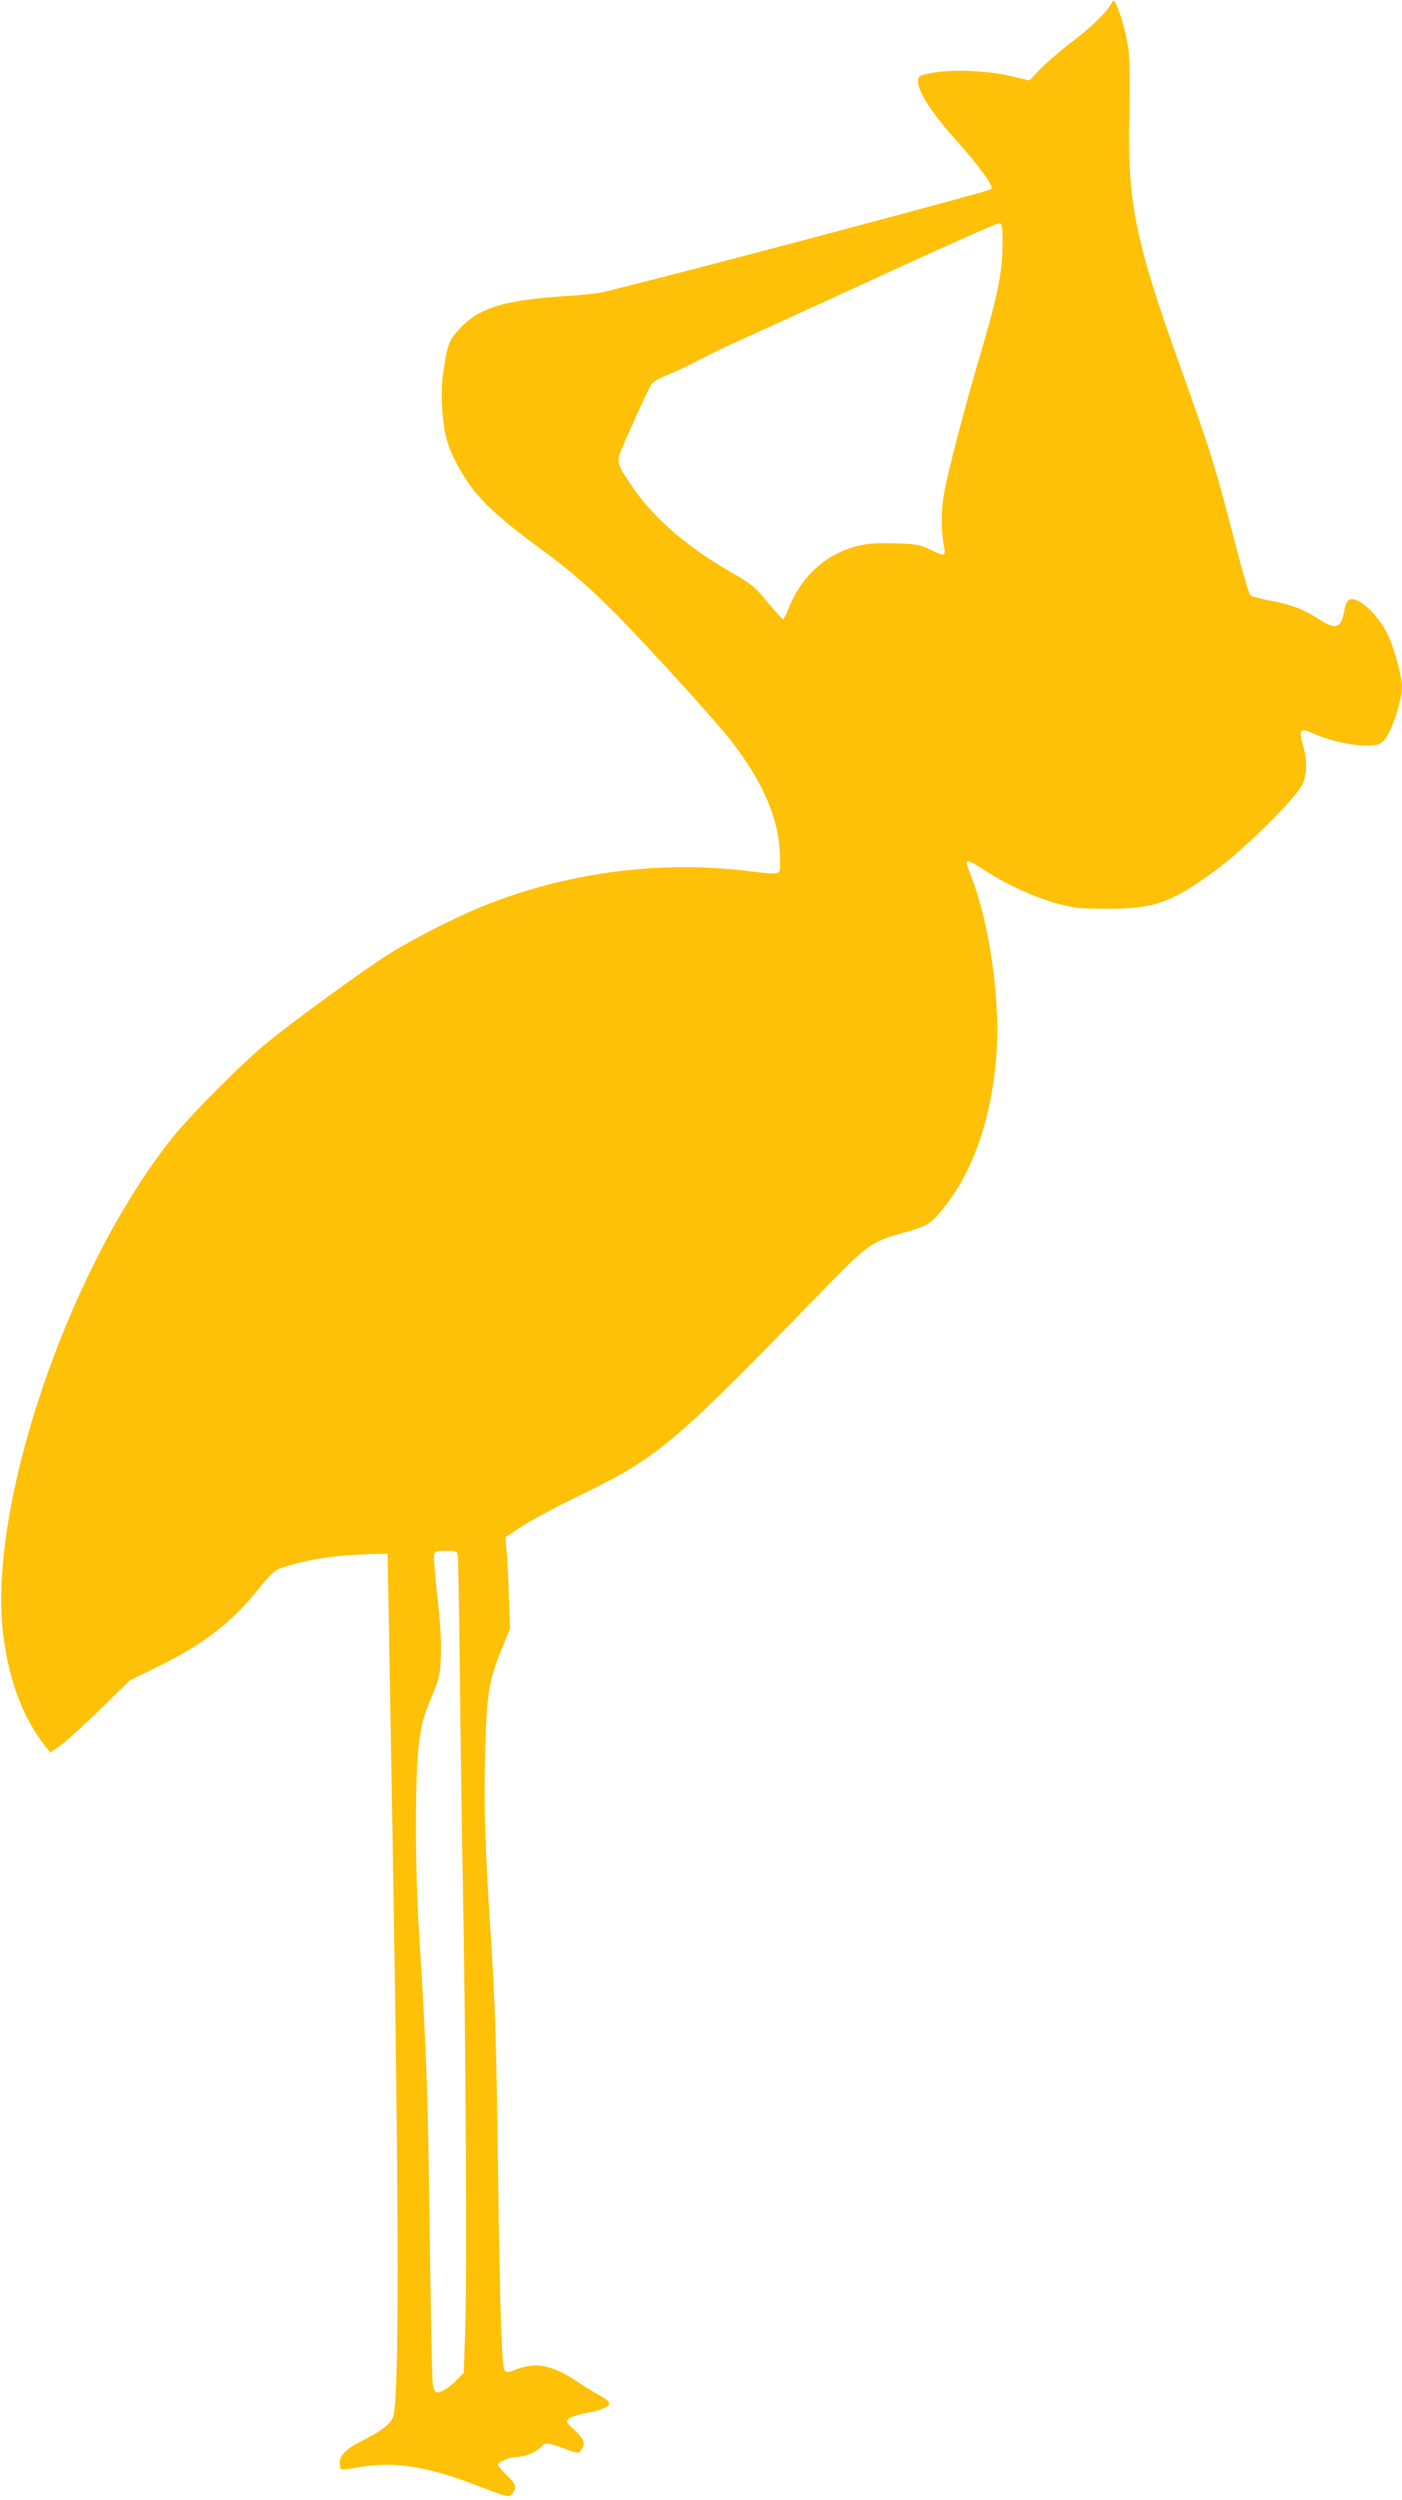
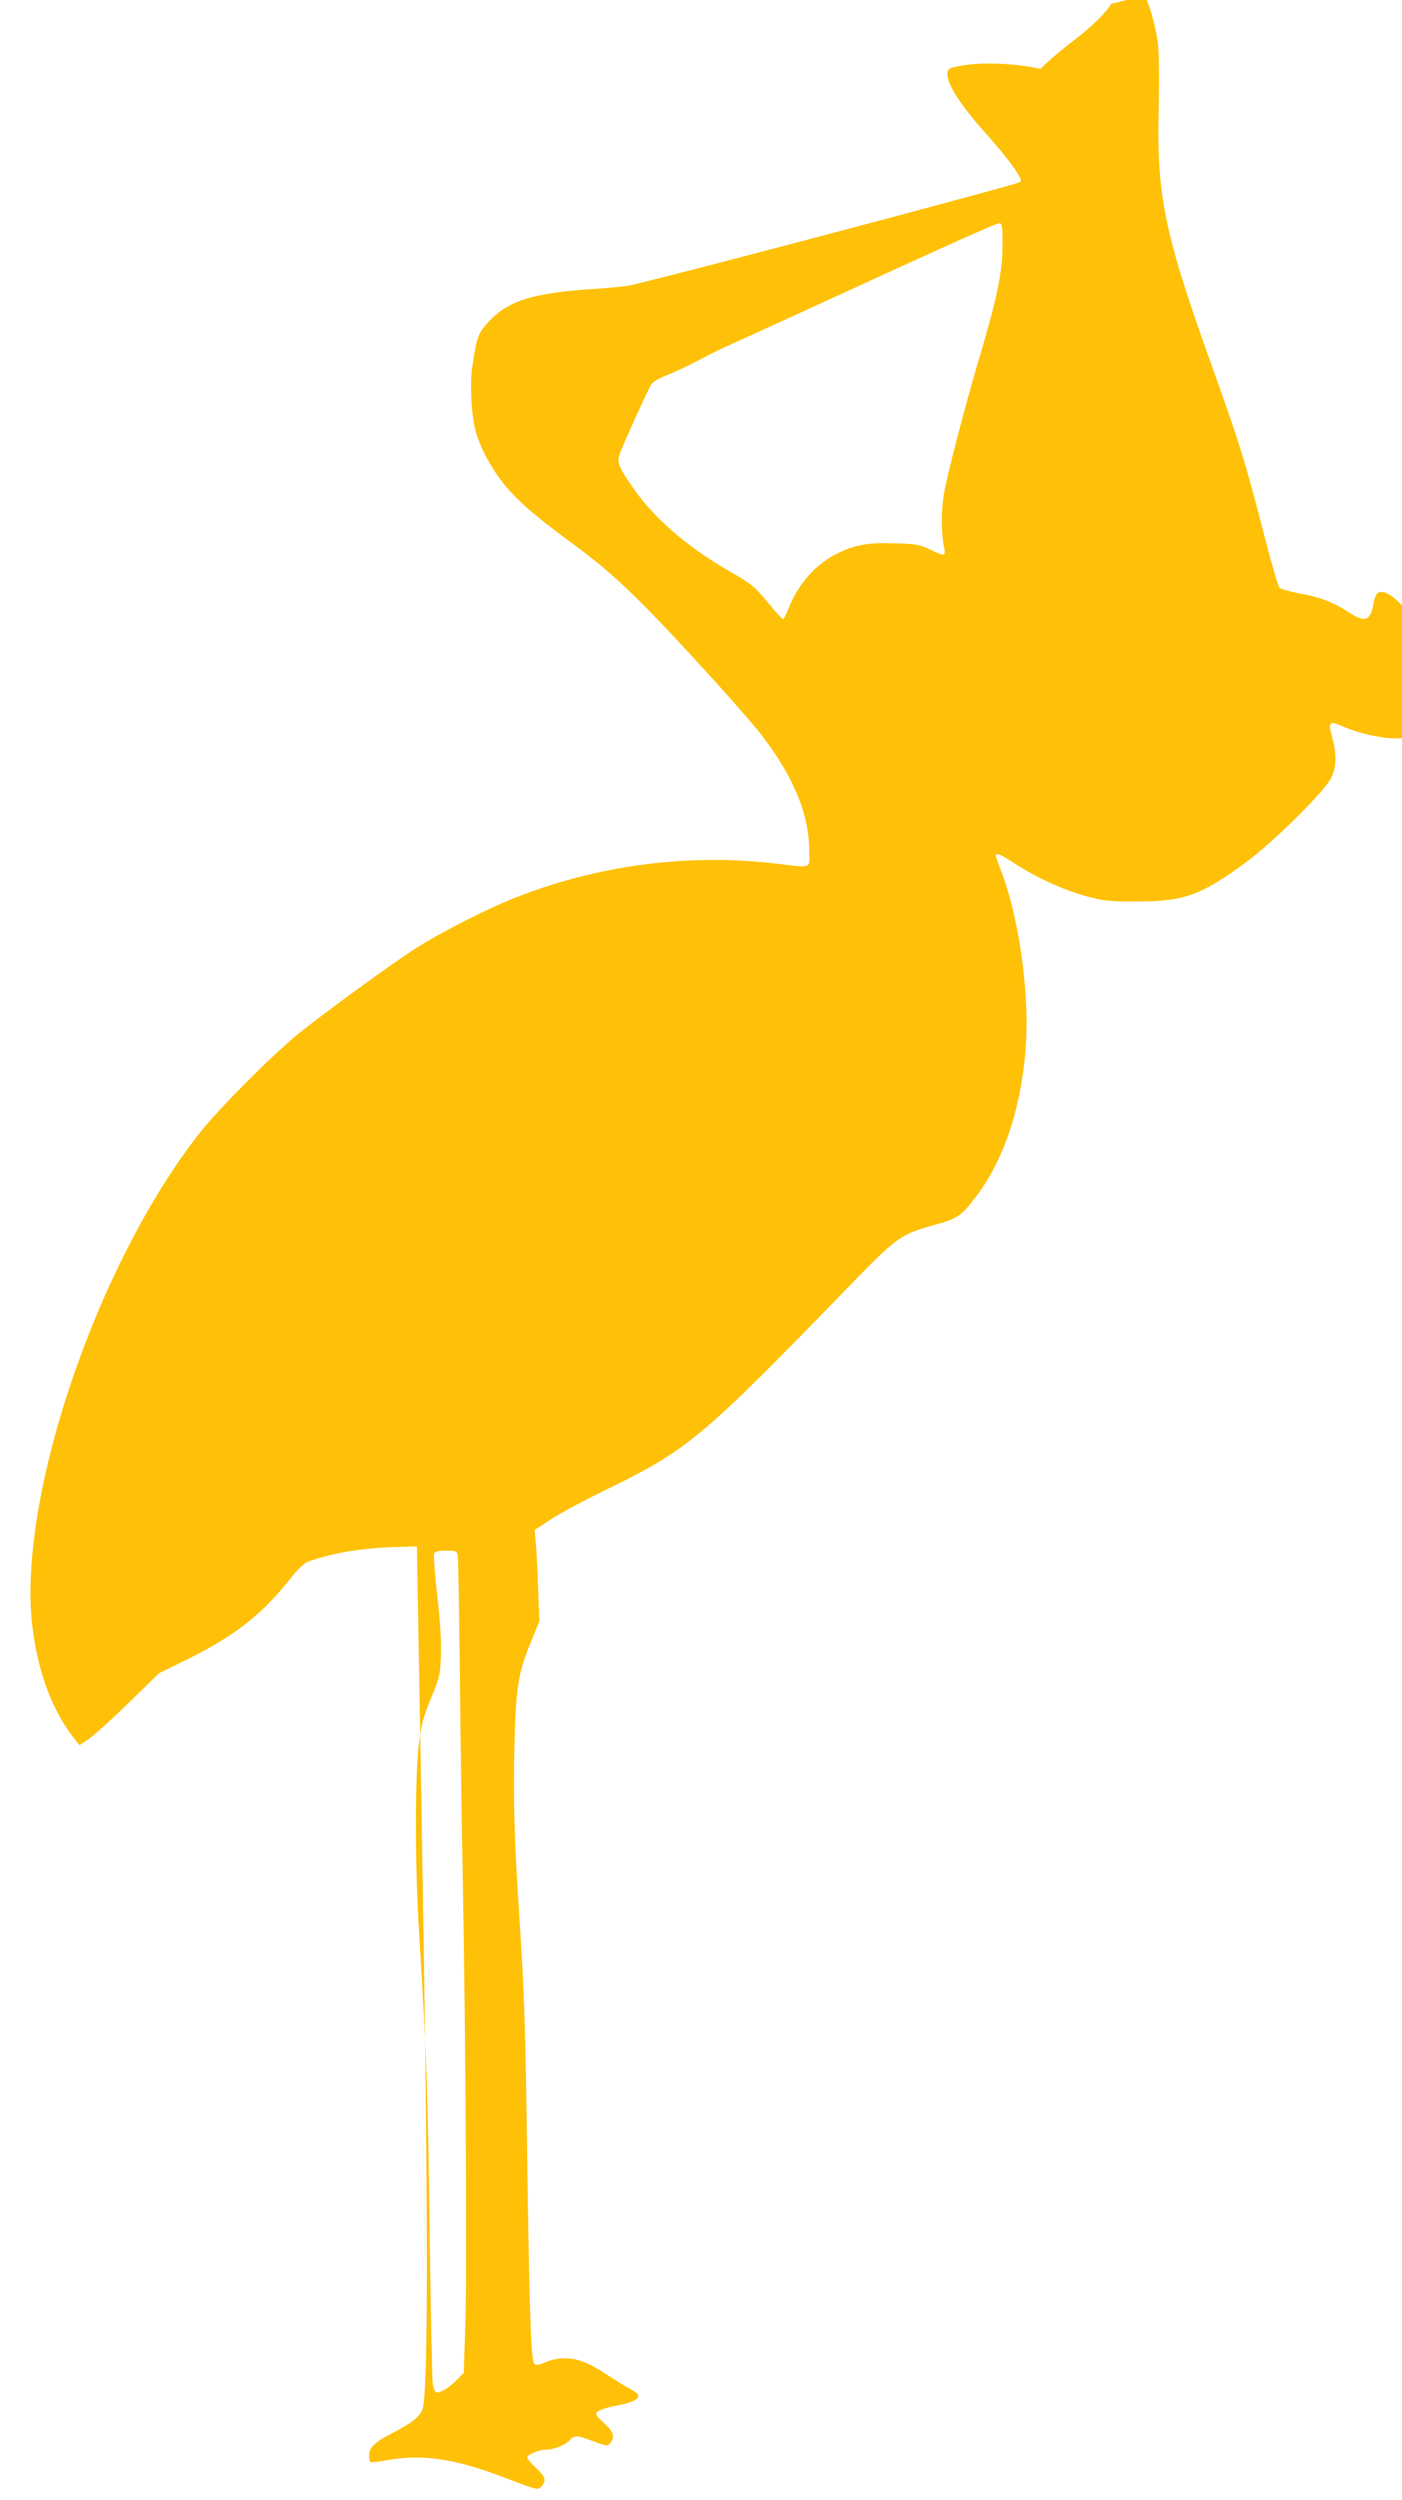
<svg xmlns="http://www.w3.org/2000/svg" version="1.0" width="718pt" height="1280pt" viewBox="0 0 718 1280" preserveAspectRatio="xMidYMid meet">
  <g transform="translate(0,1280) scale(0.1,-0.1)" fill="#ffc107" stroke="none">
-     <path d="M5690 12780 c-24 -44 -105 -123 -205 -198 -55 -42 -126 -103 -157 -135 l-56 -59 -94 22 c-117 28 -295 36 -398 18 -67 -12 -75 -16 -78 -37 -7 -50 62 -161 191 -305 118 -131 197 -240 184 -252 -7 -8 -49 -19 -512 -144 -739 -198 -1440 -380 -1499 -390 -34 -5 -104 -12 -156 -15 -330 -21 -458 -60 -560 -172 -52 -56 -60 -79 -82 -233 -12 -90 -4 -243 18 -325 23 -86 86 -201 154 -282 66 -79 159 -159 339 -291 222 -163 354 -291 739 -715 89 -98 191 -215 226 -260 167 -215 247 -405 250 -592 1 -106 27 -96 -196 -71 -437 48 -893 -13 -1308 -177 -137 -53 -379 -176 -505 -256 -132 -84 -494 -348 -620 -452 -136 -113 -394 -373 -486 -489 -537 -676 -952 -1910 -860 -2560 32 -232 105 -417 219 -559 l19 -24 49 33 c27 19 119 102 204 185 l155 151 136 67 c239 116 383 227 523 401 66 82 82 96 123 110 130 42 272 64 438 68 l100 3 7 -395 c4 -217 12 -683 18 -1035 34 -1969 35 -2923 2 -2993 -16 -37 -65 -73 -161 -121 -80 -41 -111 -71 -111 -110 0 -16 3 -32 8 -34 4 -3 41 1 82 9 185 33 348 9 607 -90 167 -64 168 -64 186 -44 26 31 21 47 -28 95 -25 23 -45 47 -45 53 0 14 61 40 92 40 43 0 100 22 123 46 28 30 34 30 124 -3 71 -26 74 -26 87 -8 24 32 16 57 -33 102 -42 38 -46 44 -32 58 8 8 49 22 92 30 125 24 147 49 75 86 -24 12 -77 45 -118 72 -133 90 -218 106 -324 62 -28 -12 -42 -13 -50 -5 -16 16 -25 253 -36 1055 -9 677 -14 823 -40 1230 -26 398 -32 607 -26 855 7 315 18 391 81 546 l47 116 -6 167 c-3 91 -8 196 -12 233 l-6 67 84 55 c47 31 172 98 279 150 421 205 487 260 1234 1029 267 275 271 278 468 333 102 29 123 44 197 142 146 191 238 477 255 797 15 268 -42 651 -130 874 -14 36 -25 68 -25 73 0 17 27 6 99 -42 108 -70 254 -137 368 -167 86 -23 117 -26 253 -26 243 0 330 31 560 200 141 104 406 366 438 434 26 55 28 120 6 200 -24 85 -17 94 50 64 101 -45 245 -72 316 -60 34 6 44 14 67 53 33 55 73 190 73 243 0 54 -37 192 -71 265 -51 109 -157 206 -200 183 -10 -5 -20 -27 -24 -51 -16 -95 -42 -105 -128 -50 -81 53 -145 77 -254 97 -48 9 -93 22 -100 28 -7 7 -42 127 -78 267 -104 402 -120 453 -286 918 -226 631 -267 837 -255 1272 3 144 2 280 -4 330 -9 77 -43 202 -68 246 -9 15 -11 15 -22 -6z m-556 -1245 c-1 -134 -29 -267 -124 -585 -74 -253 -158 -575 -176 -680 -15 -91 -15 -199 2 -277 8 -41 -1 -42 -74 -6 -49 24 -70 28 -175 31 -136 5 -202 -6 -293 -49 -112 -52 -208 -160 -255 -283 -12 -31 -25 -56 -29 -56 -4 0 -40 39 -80 88 -65 79 -83 93 -189 154 -215 123 -384 268 -490 418 -86 122 -93 141 -76 190 13 37 128 292 158 348 8 16 36 33 83 51 40 16 114 51 165 78 52 28 130 66 174 85 44 20 242 110 440 201 673 309 910 416 925 414 12 -2 15 -23 14 -122z m-2790 -6697 c3 -13 7 -284 11 -603 3 -319 10 -796 15 -1060 15 -783 22 -2022 13 -2282 l-8 -242 -35 -36 c-37 -38 -79 -65 -103 -65 -9 0 -16 16 -21 47 -3 25 -11 389 -16 807 -9 709 -16 885 -55 1521 -20 322 -20 783 0 944 13 104 23 140 62 235 43 103 47 119 51 215 3 69 -3 171 -18 306 -13 111 -20 209 -17 218 5 13 19 17 61 17 50 0 56 -2 60 -22z" />
+     <path d="M5690 12780 c-24 -44 -105 -123 -205 -198 -55 -42 -126 -103 -157 -135 c-117 28 -295 36 -398 18 -67 -12 -75 -16 -78 -37 -7 -50 62 -161 191 -305 118 -131 197 -240 184 -252 -7 -8 -49 -19 -512 -144 -739 -198 -1440 -380 -1499 -390 -34 -5 -104 -12 -156 -15 -330 -21 -458 -60 -560 -172 -52 -56 -60 -79 -82 -233 -12 -90 -4 -243 18 -325 23 -86 86 -201 154 -282 66 -79 159 -159 339 -291 222 -163 354 -291 739 -715 89 -98 191 -215 226 -260 167 -215 247 -405 250 -592 1 -106 27 -96 -196 -71 -437 48 -893 -13 -1308 -177 -137 -53 -379 -176 -505 -256 -132 -84 -494 -348 -620 -452 -136 -113 -394 -373 -486 -489 -537 -676 -952 -1910 -860 -2560 32 -232 105 -417 219 -559 l19 -24 49 33 c27 19 119 102 204 185 l155 151 136 67 c239 116 383 227 523 401 66 82 82 96 123 110 130 42 272 64 438 68 l100 3 7 -395 c4 -217 12 -683 18 -1035 34 -1969 35 -2923 2 -2993 -16 -37 -65 -73 -161 -121 -80 -41 -111 -71 -111 -110 0 -16 3 -32 8 -34 4 -3 41 1 82 9 185 33 348 9 607 -90 167 -64 168 -64 186 -44 26 31 21 47 -28 95 -25 23 -45 47 -45 53 0 14 61 40 92 40 43 0 100 22 123 46 28 30 34 30 124 -3 71 -26 74 -26 87 -8 24 32 16 57 -33 102 -42 38 -46 44 -32 58 8 8 49 22 92 30 125 24 147 49 75 86 -24 12 -77 45 -118 72 -133 90 -218 106 -324 62 -28 -12 -42 -13 -50 -5 -16 16 -25 253 -36 1055 -9 677 -14 823 -40 1230 -26 398 -32 607 -26 855 7 315 18 391 81 546 l47 116 -6 167 c-3 91 -8 196 -12 233 l-6 67 84 55 c47 31 172 98 279 150 421 205 487 260 1234 1029 267 275 271 278 468 333 102 29 123 44 197 142 146 191 238 477 255 797 15 268 -42 651 -130 874 -14 36 -25 68 -25 73 0 17 27 6 99 -42 108 -70 254 -137 368 -167 86 -23 117 -26 253 -26 243 0 330 31 560 200 141 104 406 366 438 434 26 55 28 120 6 200 -24 85 -17 94 50 64 101 -45 245 -72 316 -60 34 6 44 14 67 53 33 55 73 190 73 243 0 54 -37 192 -71 265 -51 109 -157 206 -200 183 -10 -5 -20 -27 -24 -51 -16 -95 -42 -105 -128 -50 -81 53 -145 77 -254 97 -48 9 -93 22 -100 28 -7 7 -42 127 -78 267 -104 402 -120 453 -286 918 -226 631 -267 837 -255 1272 3 144 2 280 -4 330 -9 77 -43 202 -68 246 -9 15 -11 15 -22 -6z m-556 -1245 c-1 -134 -29 -267 -124 -585 -74 -253 -158 -575 -176 -680 -15 -91 -15 -199 2 -277 8 -41 -1 -42 -74 -6 -49 24 -70 28 -175 31 -136 5 -202 -6 -293 -49 -112 -52 -208 -160 -255 -283 -12 -31 -25 -56 -29 -56 -4 0 -40 39 -80 88 -65 79 -83 93 -189 154 -215 123 -384 268 -490 418 -86 122 -93 141 -76 190 13 37 128 292 158 348 8 16 36 33 83 51 40 16 114 51 165 78 52 28 130 66 174 85 44 20 242 110 440 201 673 309 910 416 925 414 12 -2 15 -23 14 -122z m-2790 -6697 c3 -13 7 -284 11 -603 3 -319 10 -796 15 -1060 15 -783 22 -2022 13 -2282 l-8 -242 -35 -36 c-37 -38 -79 -65 -103 -65 -9 0 -16 16 -21 47 -3 25 -11 389 -16 807 -9 709 -16 885 -55 1521 -20 322 -20 783 0 944 13 104 23 140 62 235 43 103 47 119 51 215 3 69 -3 171 -18 306 -13 111 -20 209 -17 218 5 13 19 17 61 17 50 0 56 -2 60 -22z" />
  </g>
</svg>